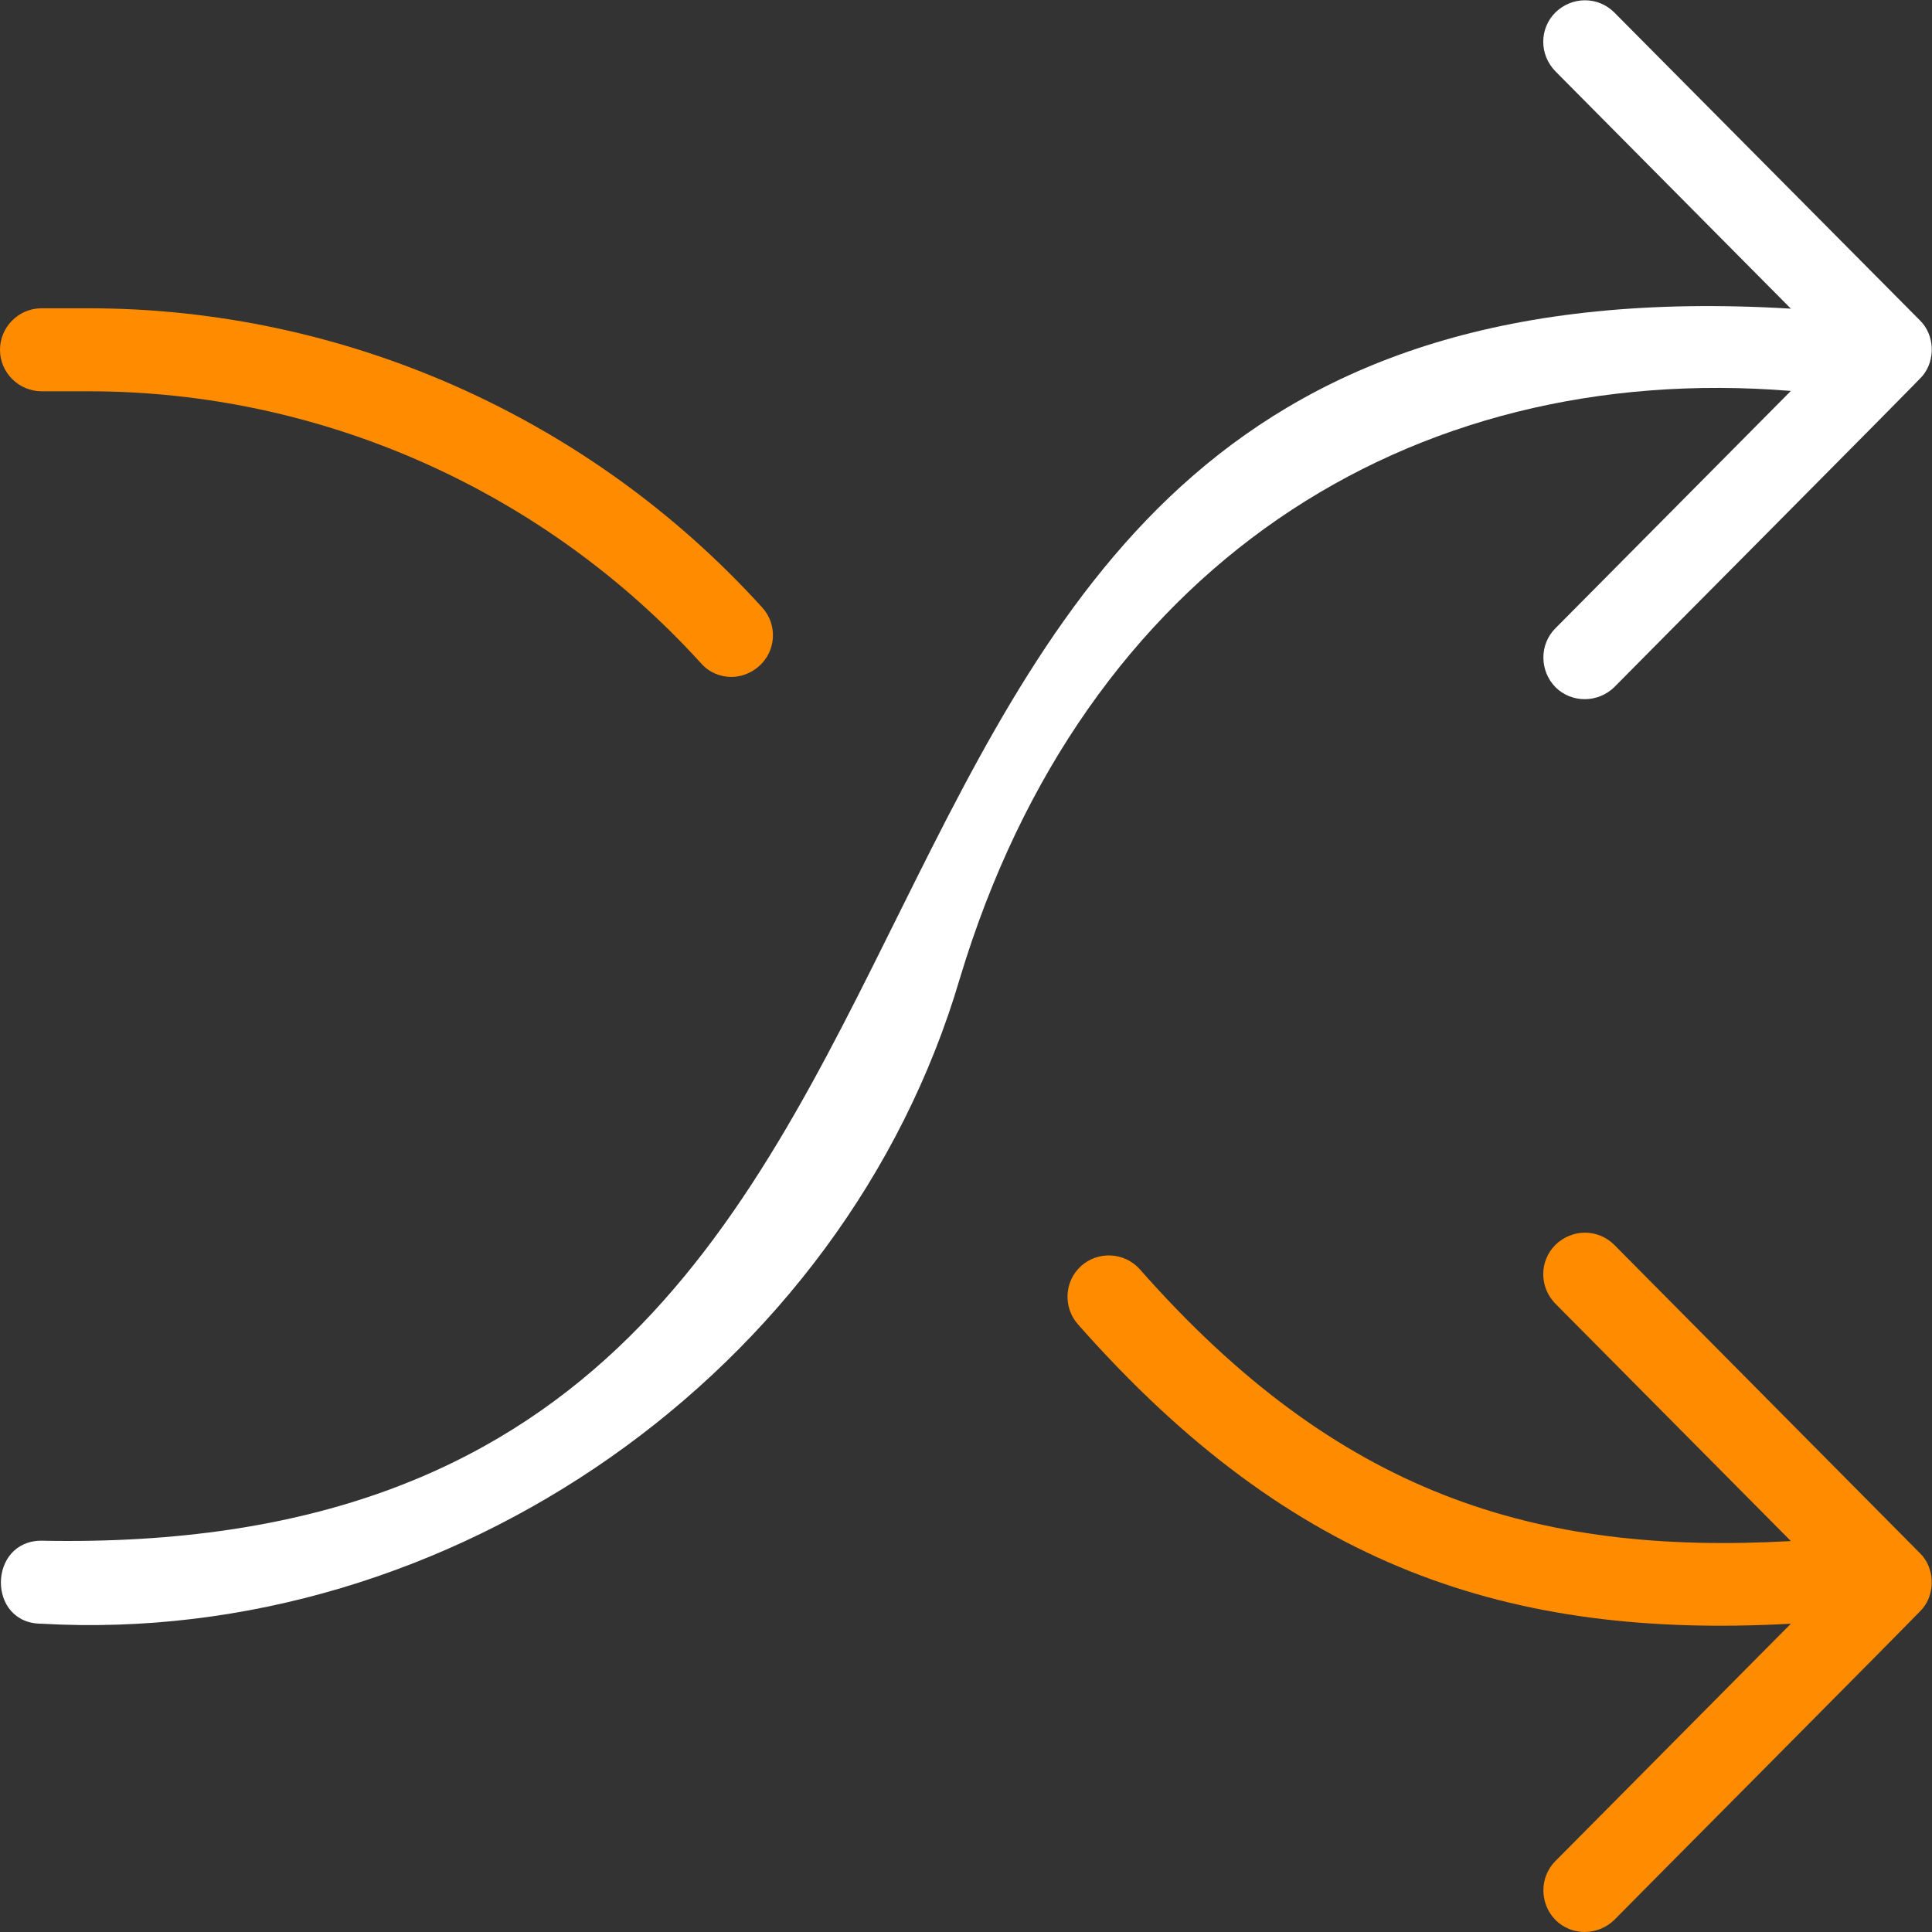
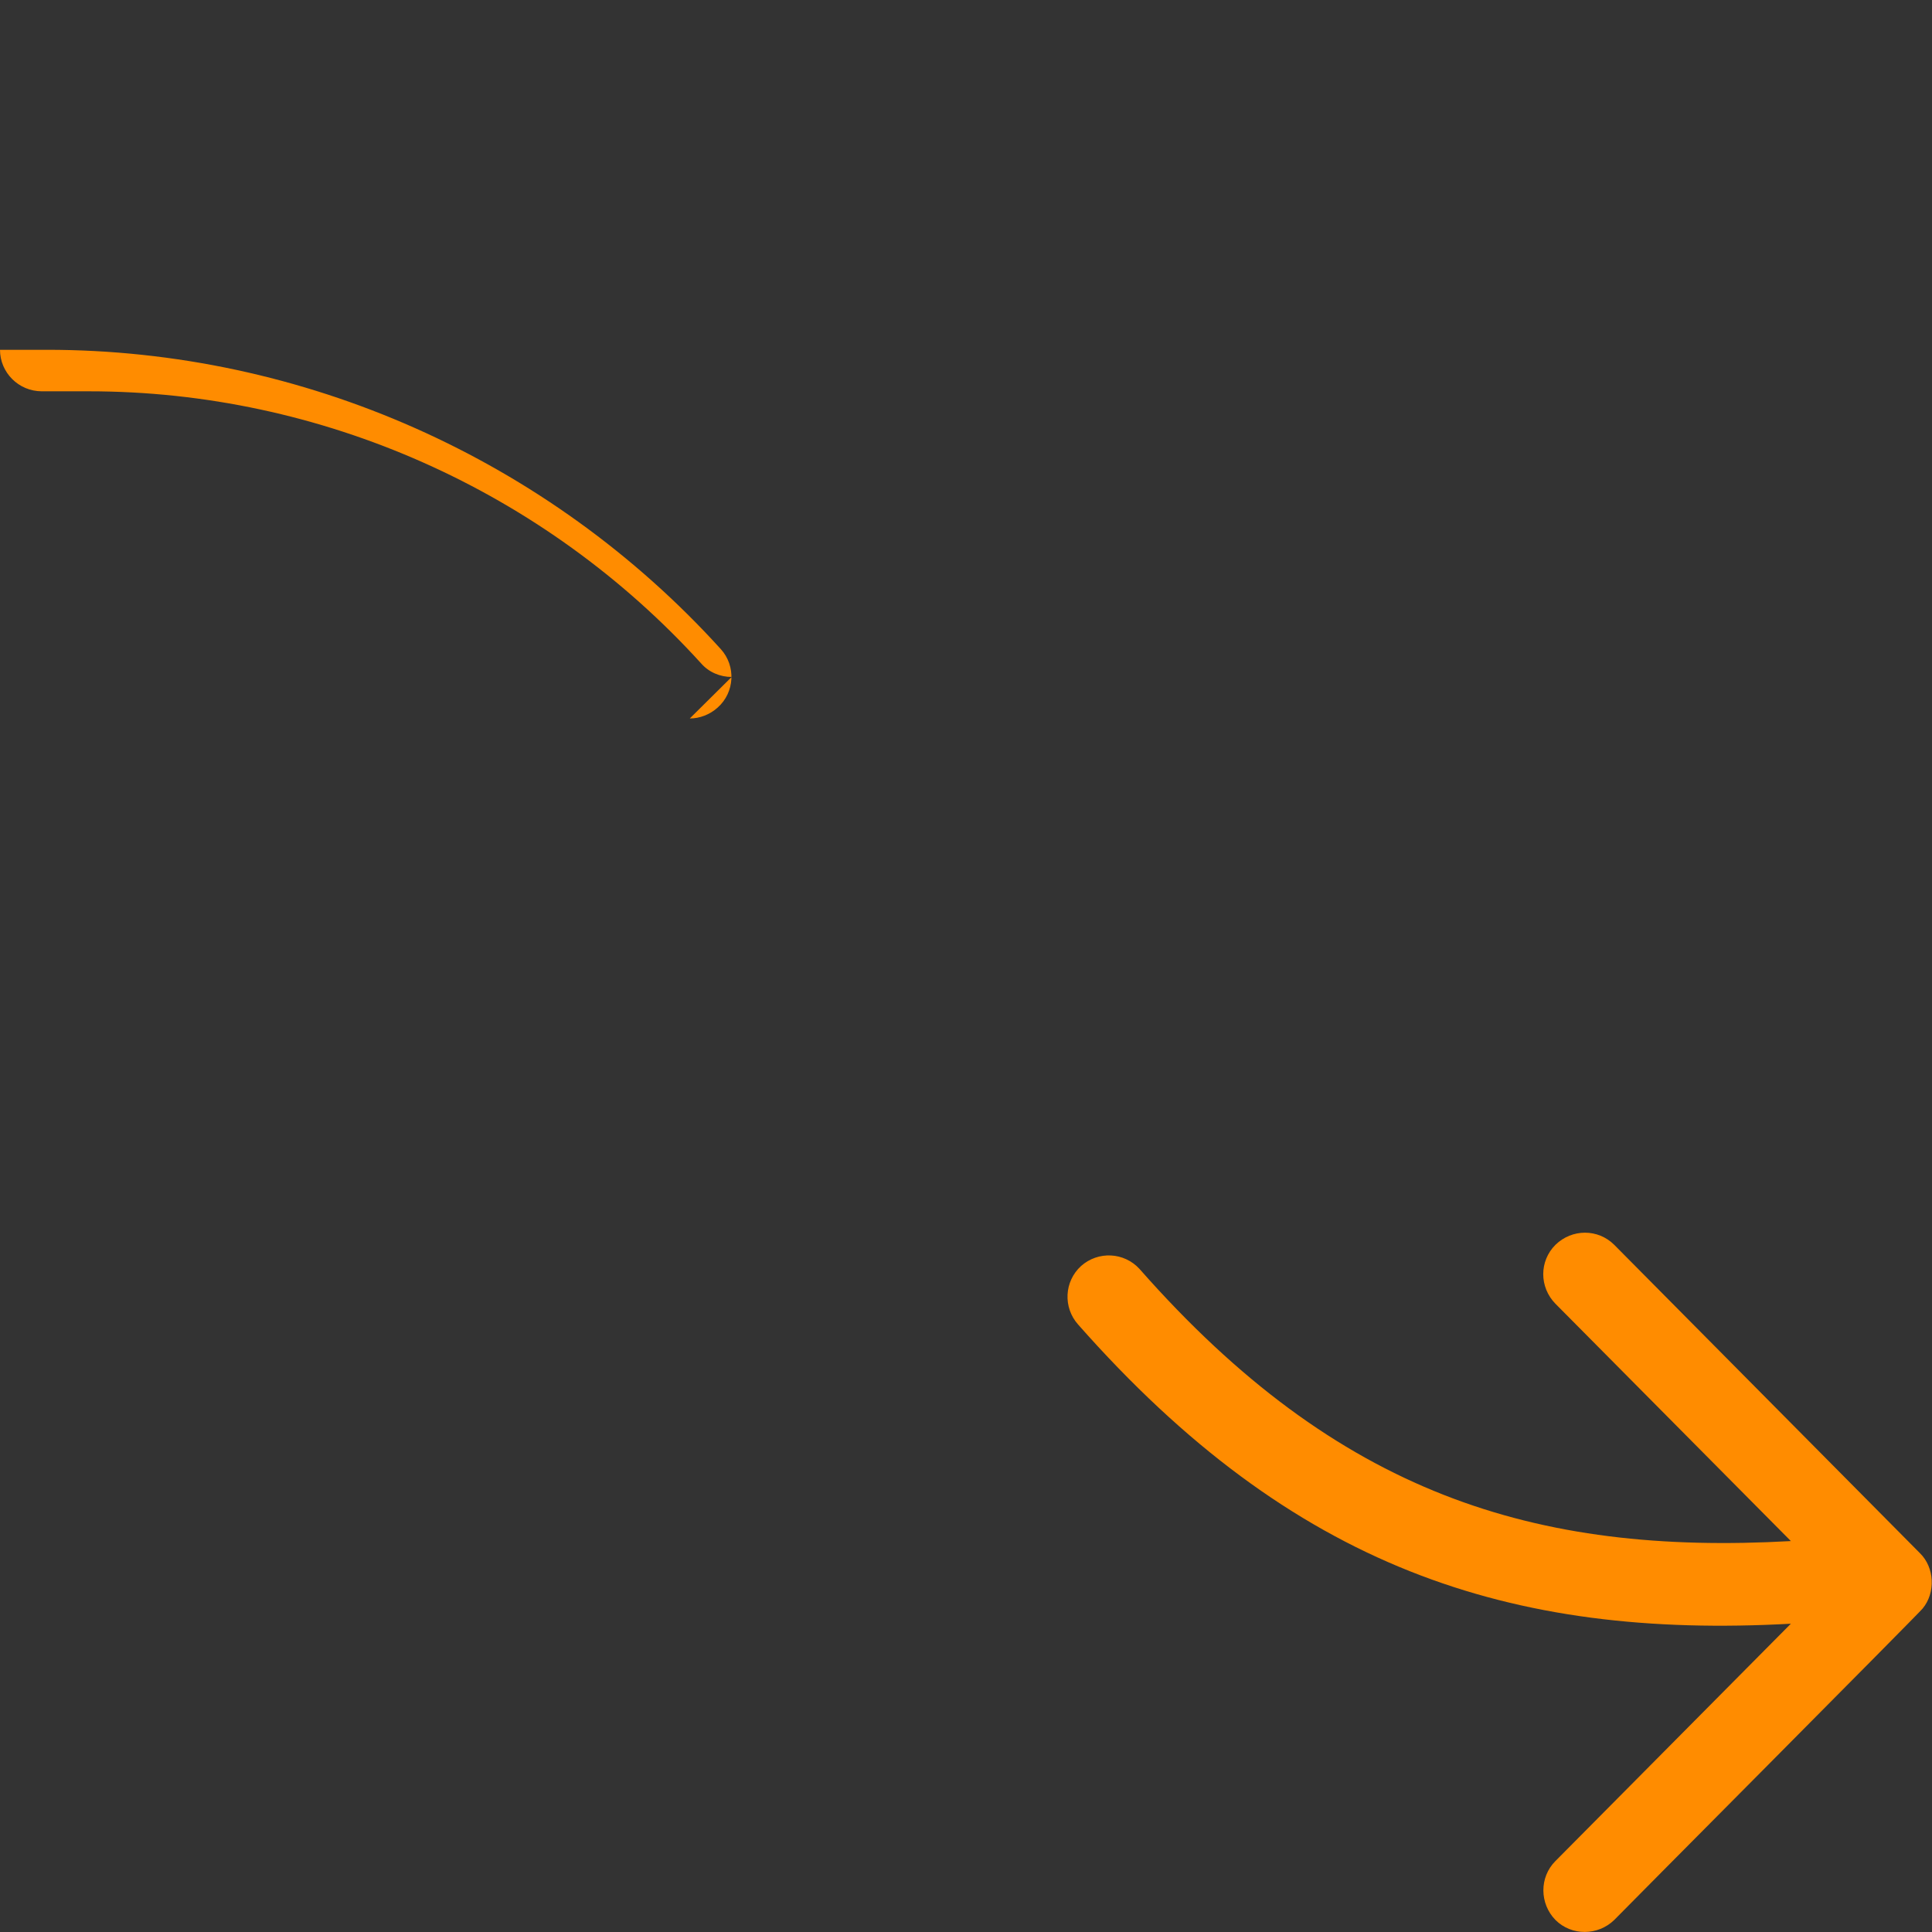
<svg xmlns="http://www.w3.org/2000/svg" id="Capa_1" data-name="Capa 1" version="1.1" viewBox="0 0 512 512">
  <rect x="0" y="0" width="512" height="512" fill="#333333" stroke="none" />
  <defs>
    <style> .cls-1 { fill: #ff8c00; } .cls-1, .cls-2 { stroke-width: 0px; } .cls-2 { fill: #fff; } </style>
  </defs>
  <g id="Shuffle">
-     <path class="cls-1" d="M193.9,179.4c-3,0-6-1.2-8.1-3.6-41.6-45.8-100.7-72.1-162.2-72.1h-12.5C4.9,103.7,0,98.7,0,92.7s4.9-11,11-11h12.5c67.7,0,132.8,28.9,178.5,79.3,4.1,4.5,3.7,11.5-.8,15.5-2.1,1.9-4.8,2.9-7.4,2.9Z" />
+     <path class="cls-1" d="M193.9,179.4c-3,0-6-1.2-8.1-3.6-41.6-45.8-100.7-72.1-162.2-72.1h-12.5C4.9,103.7,0,98.7,0,92.7h12.5c67.7,0,132.8,28.9,178.5,79.3,4.1,4.5,3.7,11.5-.8,15.5-2.1,1.9-4.8,2.9-7.4,2.9Z" />
    <path class="cls-1" d="M509.5,426.3c3.5-4.2,3.2-10.9-.7-14.7l-81-81.7c-4.3-4.3-11.2-4.3-15.6,0-4.3,4.3-4.3,11.2,0,15.6l62.4,62.9c-67.9,3.8-120.1-12.5-172.6-72.1-4.1-4.5-11-4.8-15.5-.8-4.5,4.1-4.8,11-.8,15.5,56.9,64.5,114.5,83.4,188.9,79.3l-62.4,62.9c-4.3,4.3-4.2,11.3,0,15.6,4.3,4.3,11.3,4.2,15.6,0,1-1.1,80.8-81.3,81.7-82.5Z" />
-     <path class="cls-2" d="M509.5,99.6c3.5-4.2,3.2-10.9-.7-14.7L427.8,3.3c-4.3-4.3-11.2-4.3-15.6,0-4.3,4.3-4.3,11.2,0,15.6l62.4,62.9C174.2,63.6,301.5,414.1,11,408.3c-14.2,0-14.5,22,0,22,108.2,6.2,212.7-66.7,243.4-171.1,32.8-108.8,118.7-163.8,220.2-155.6l-62.4,62.9c-4.3,4.3-4.2,11.3,0,15.6,4.3,4.3,11.3,4.2,15.6,0,1-1.1,80.8-81.3,81.7-82.5Z" />
  </g>
</svg>